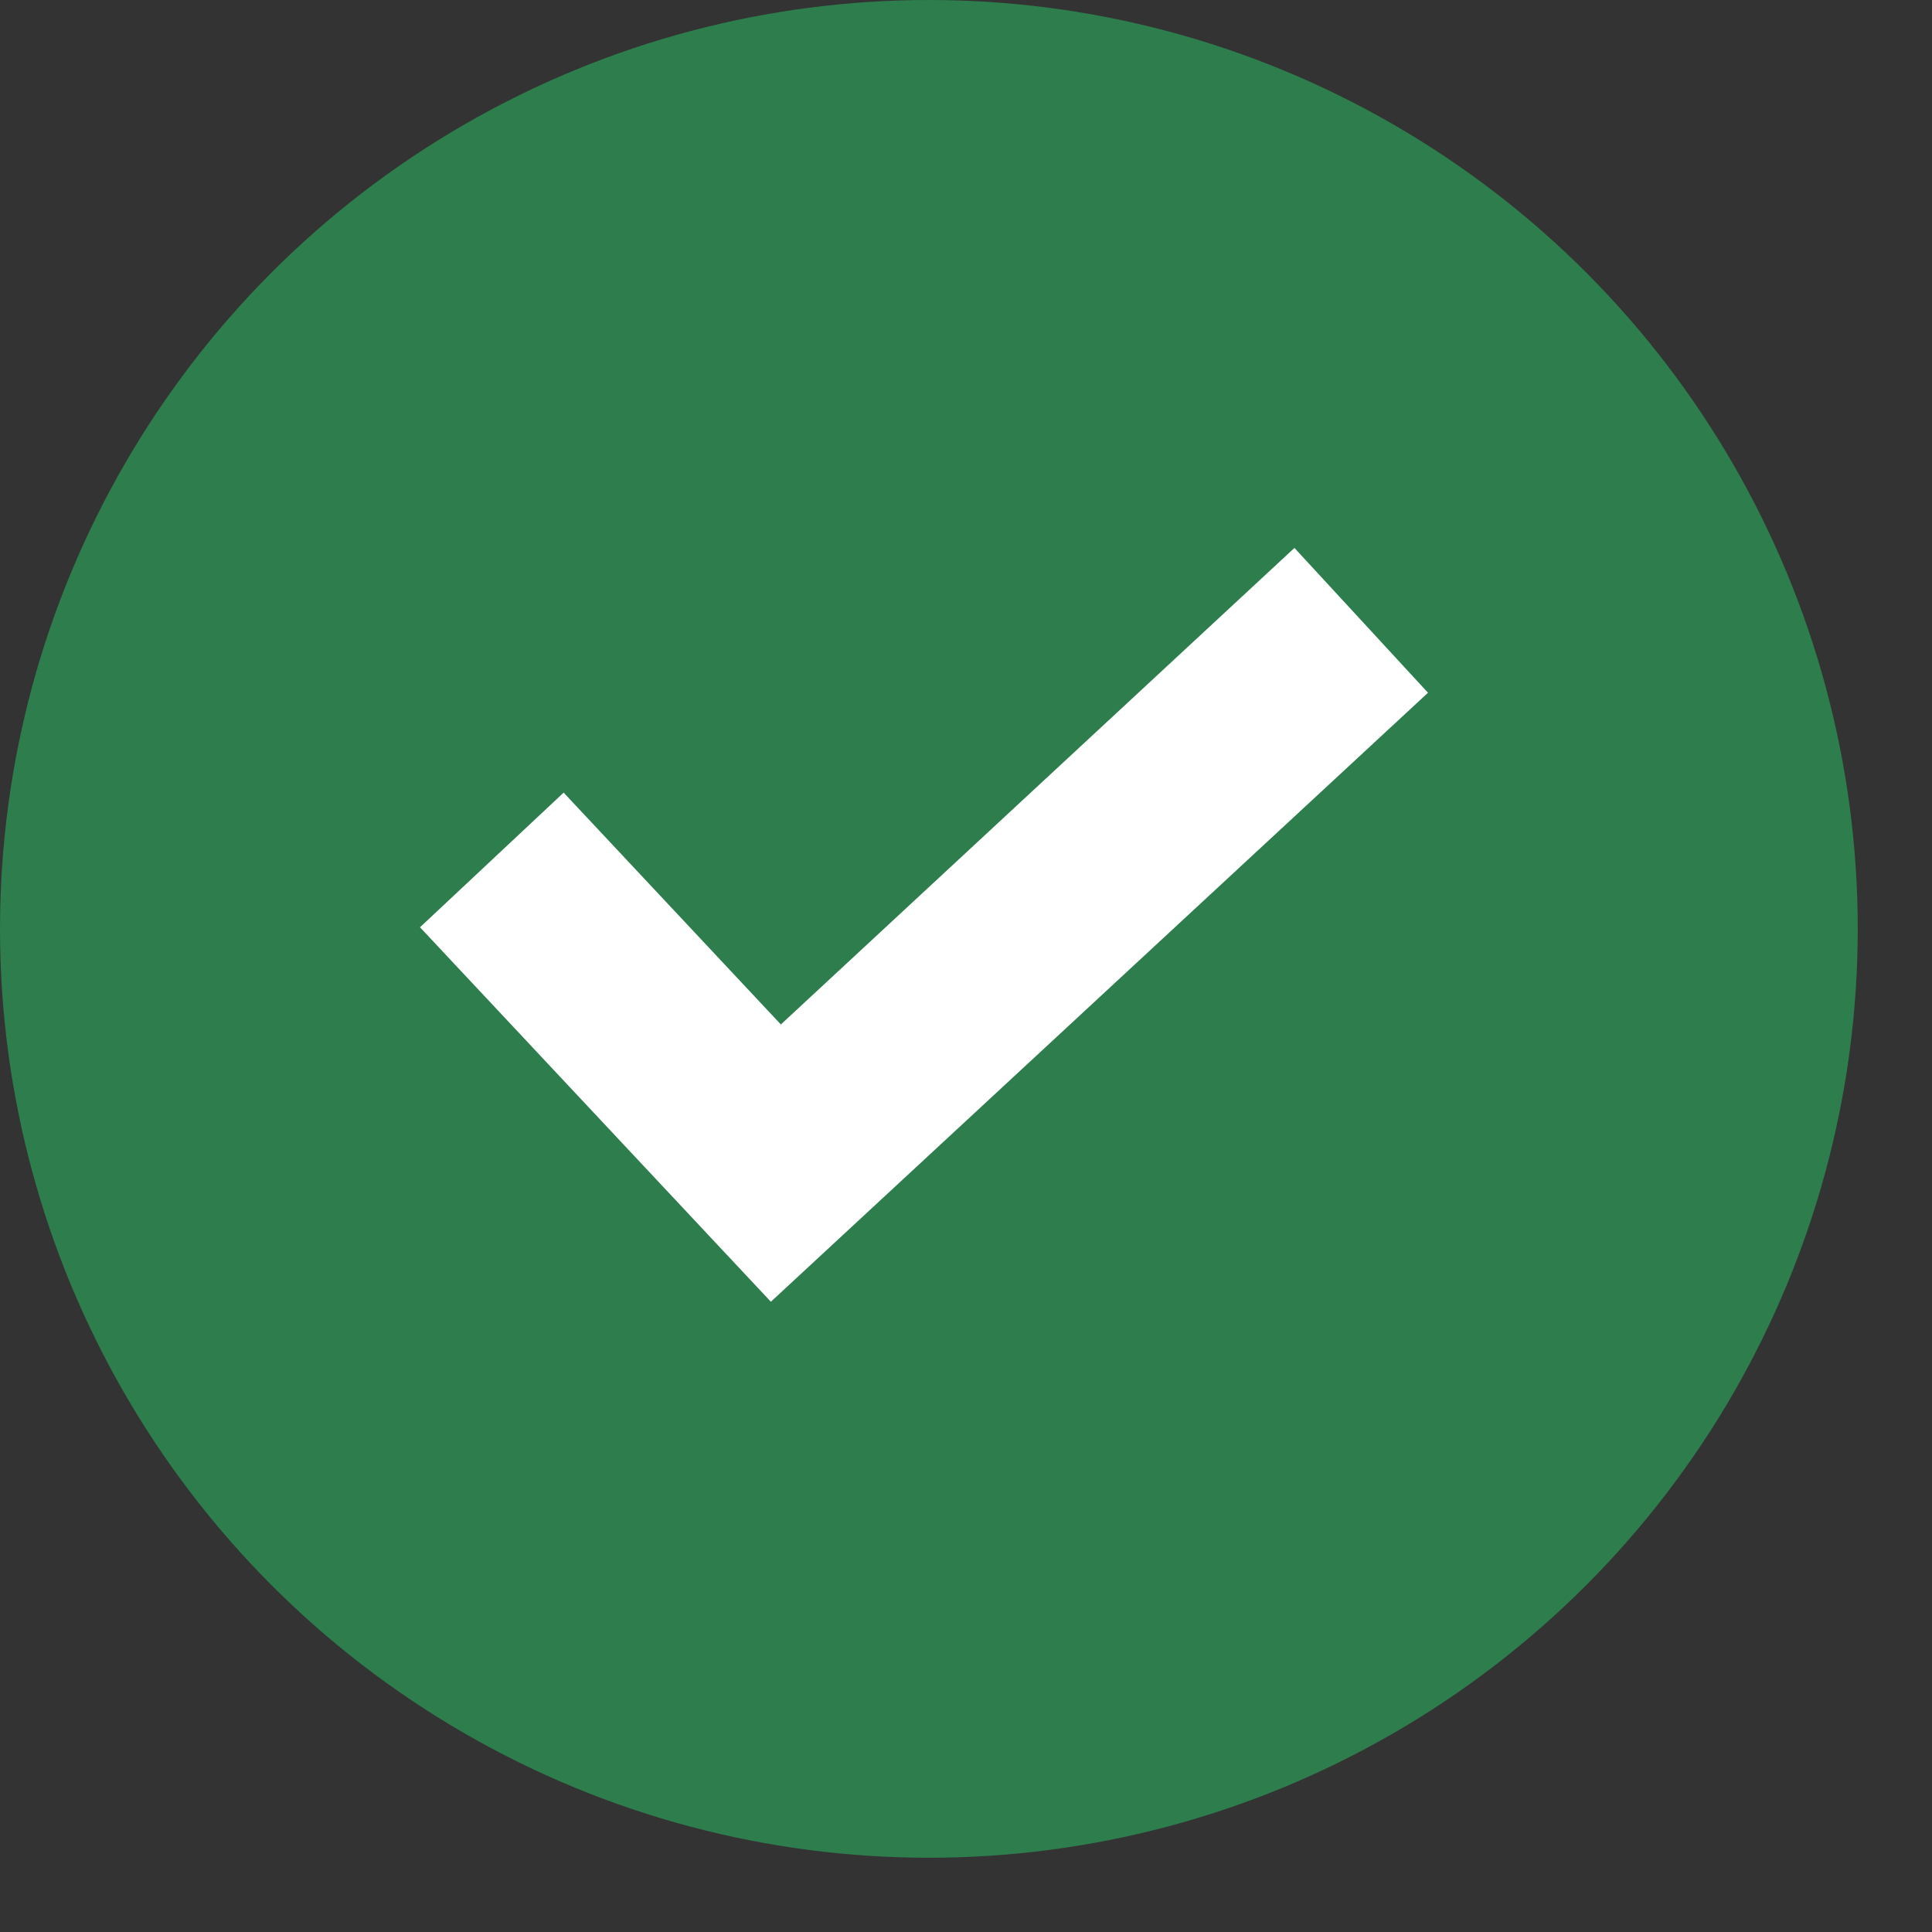
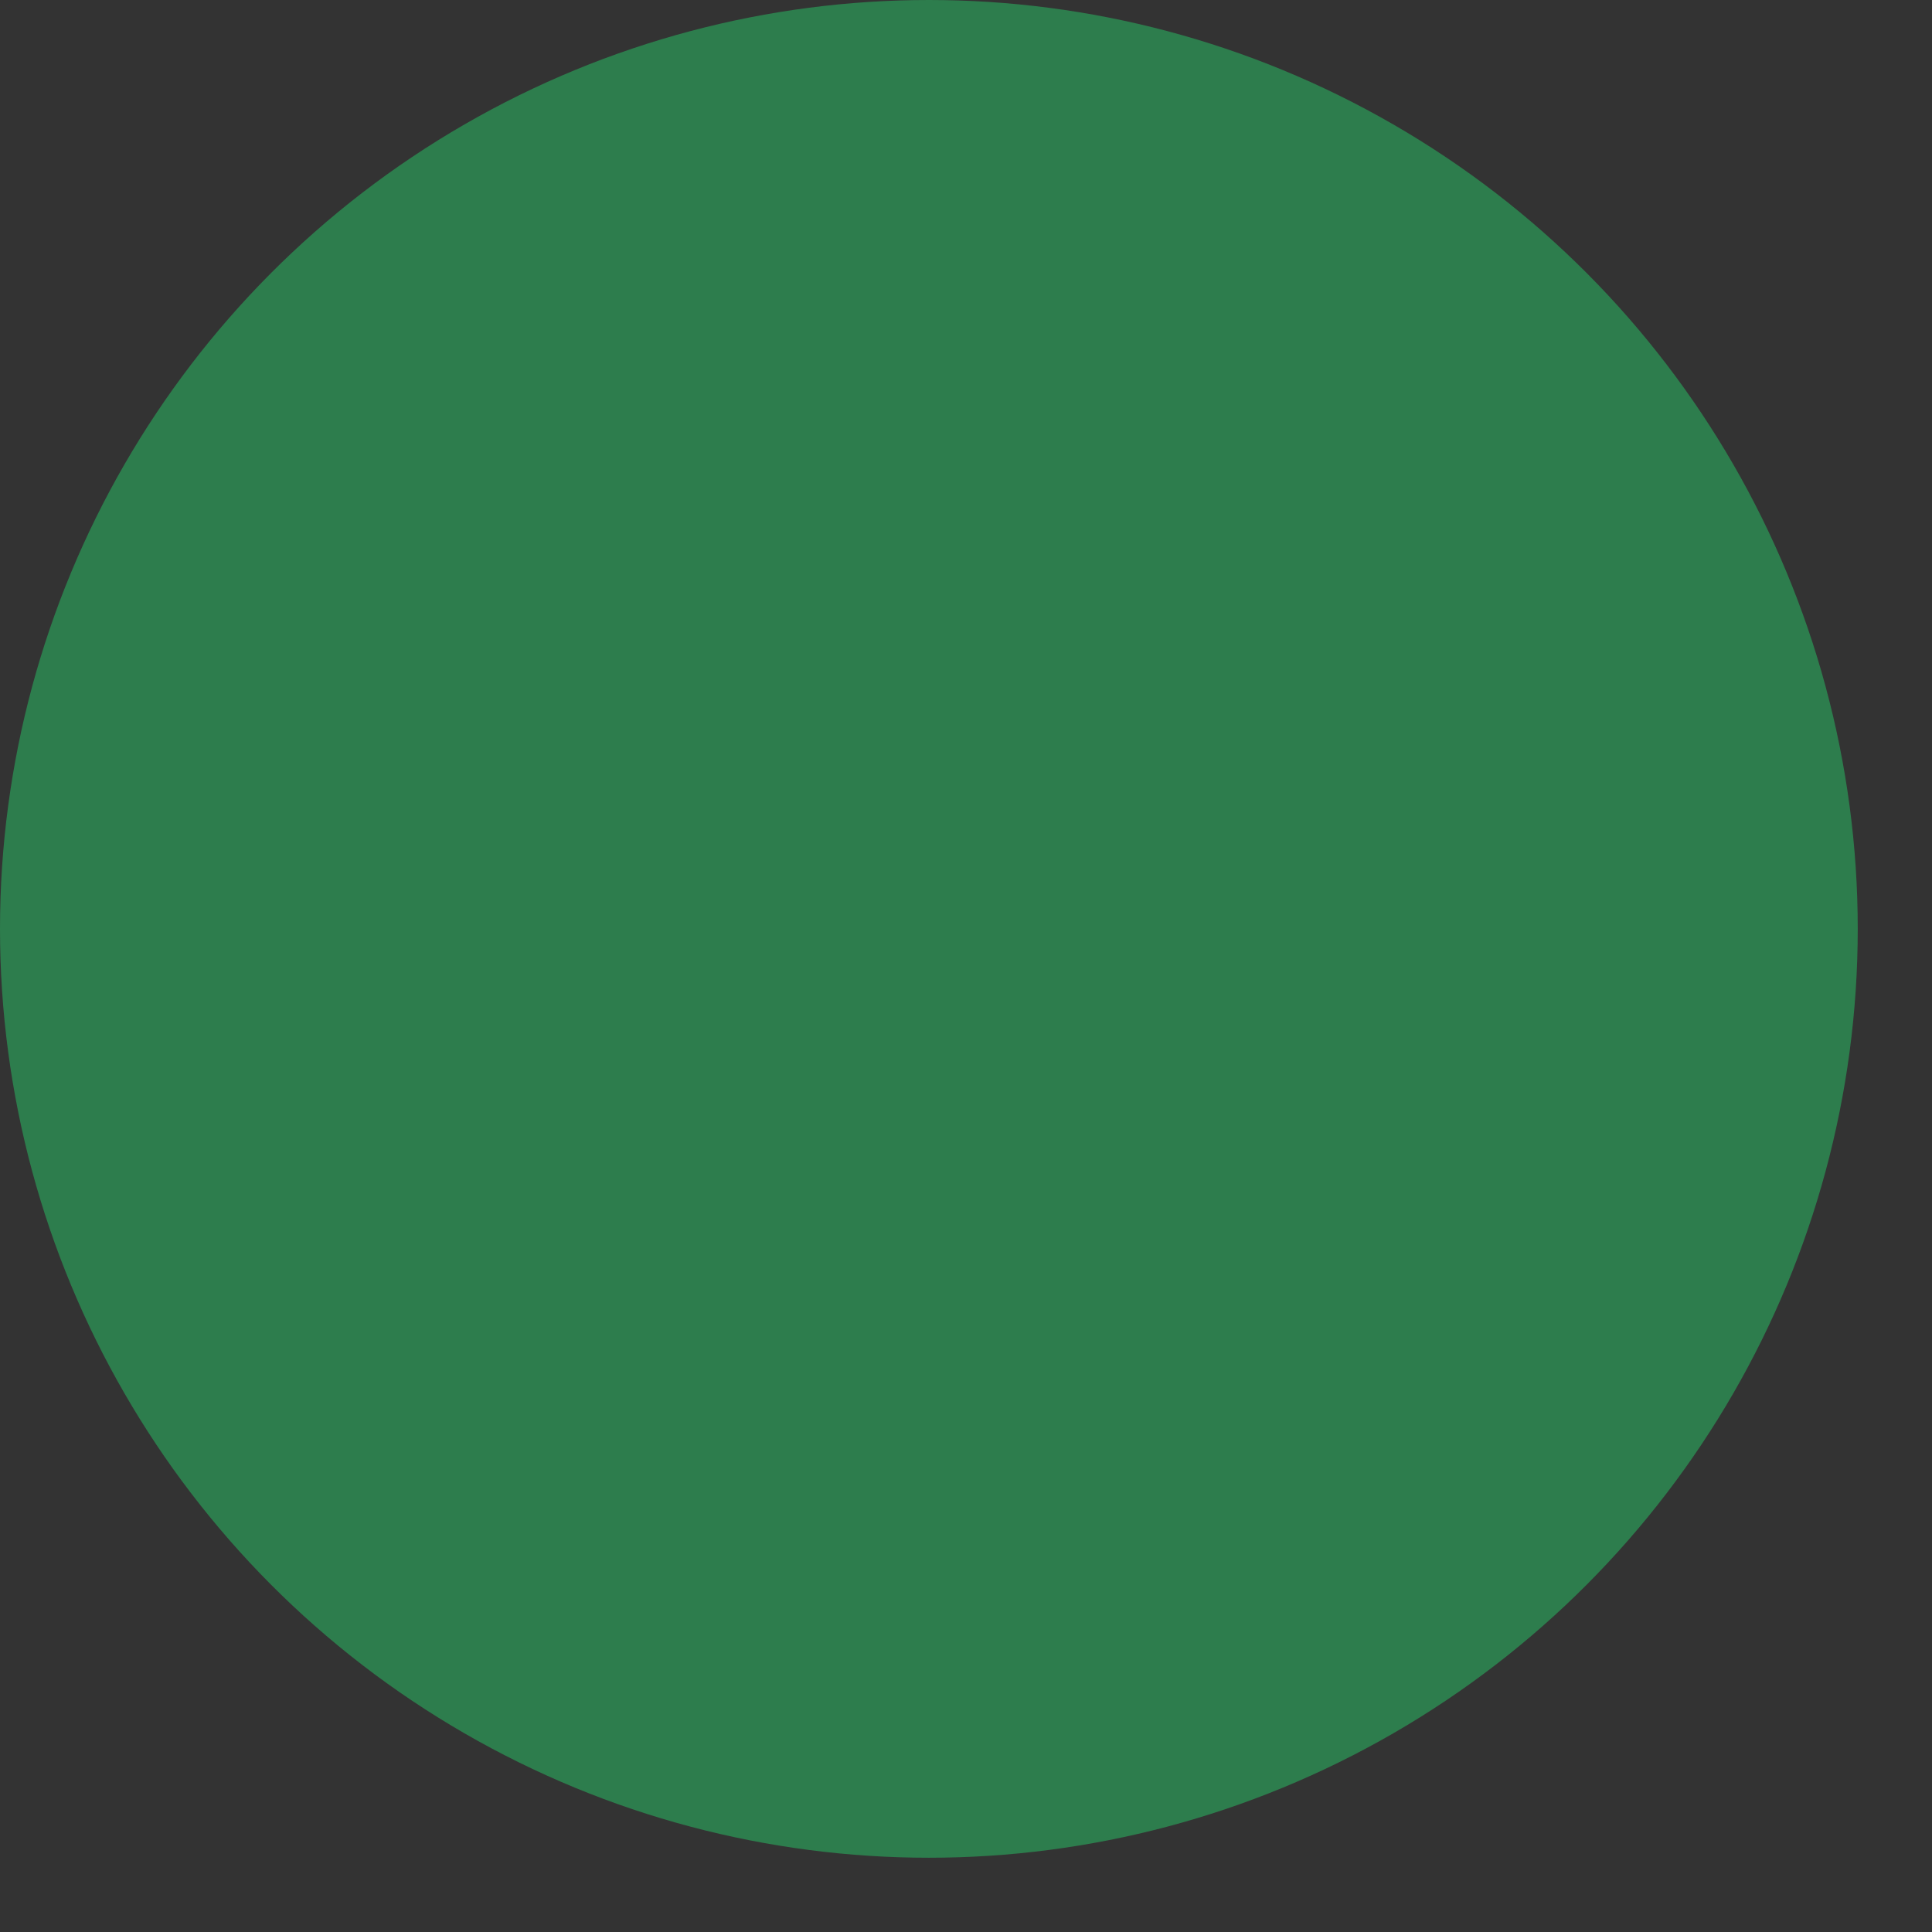
<svg xmlns="http://www.w3.org/2000/svg" width="23" height="23" viewBox="0 0 23 23" fill="none">
  <rect x="0" y="0" width="23" height="23" fill="#333333" stroke="none" />
  <circle cx="11.058" cy="11.058" r="11.058" fill="#2D7D4D" />
  <g clip-path="url(#clip0_1543_4882)">
-     <path d="M15.41 6.523L9.296 12.196L6.71 9.436L5 11.039L9.177 15.497L17 8.247L15.41 6.523Z" fill="white" />
-   </g>
+     </g>
  <defs>
    <clipPath id="clip0_1543_4882">
-       <rect width="12" height="12" fill="white" transform="translate(5 5)" />
-     </clipPath>
+       </clipPath>
  </defs>
</svg>